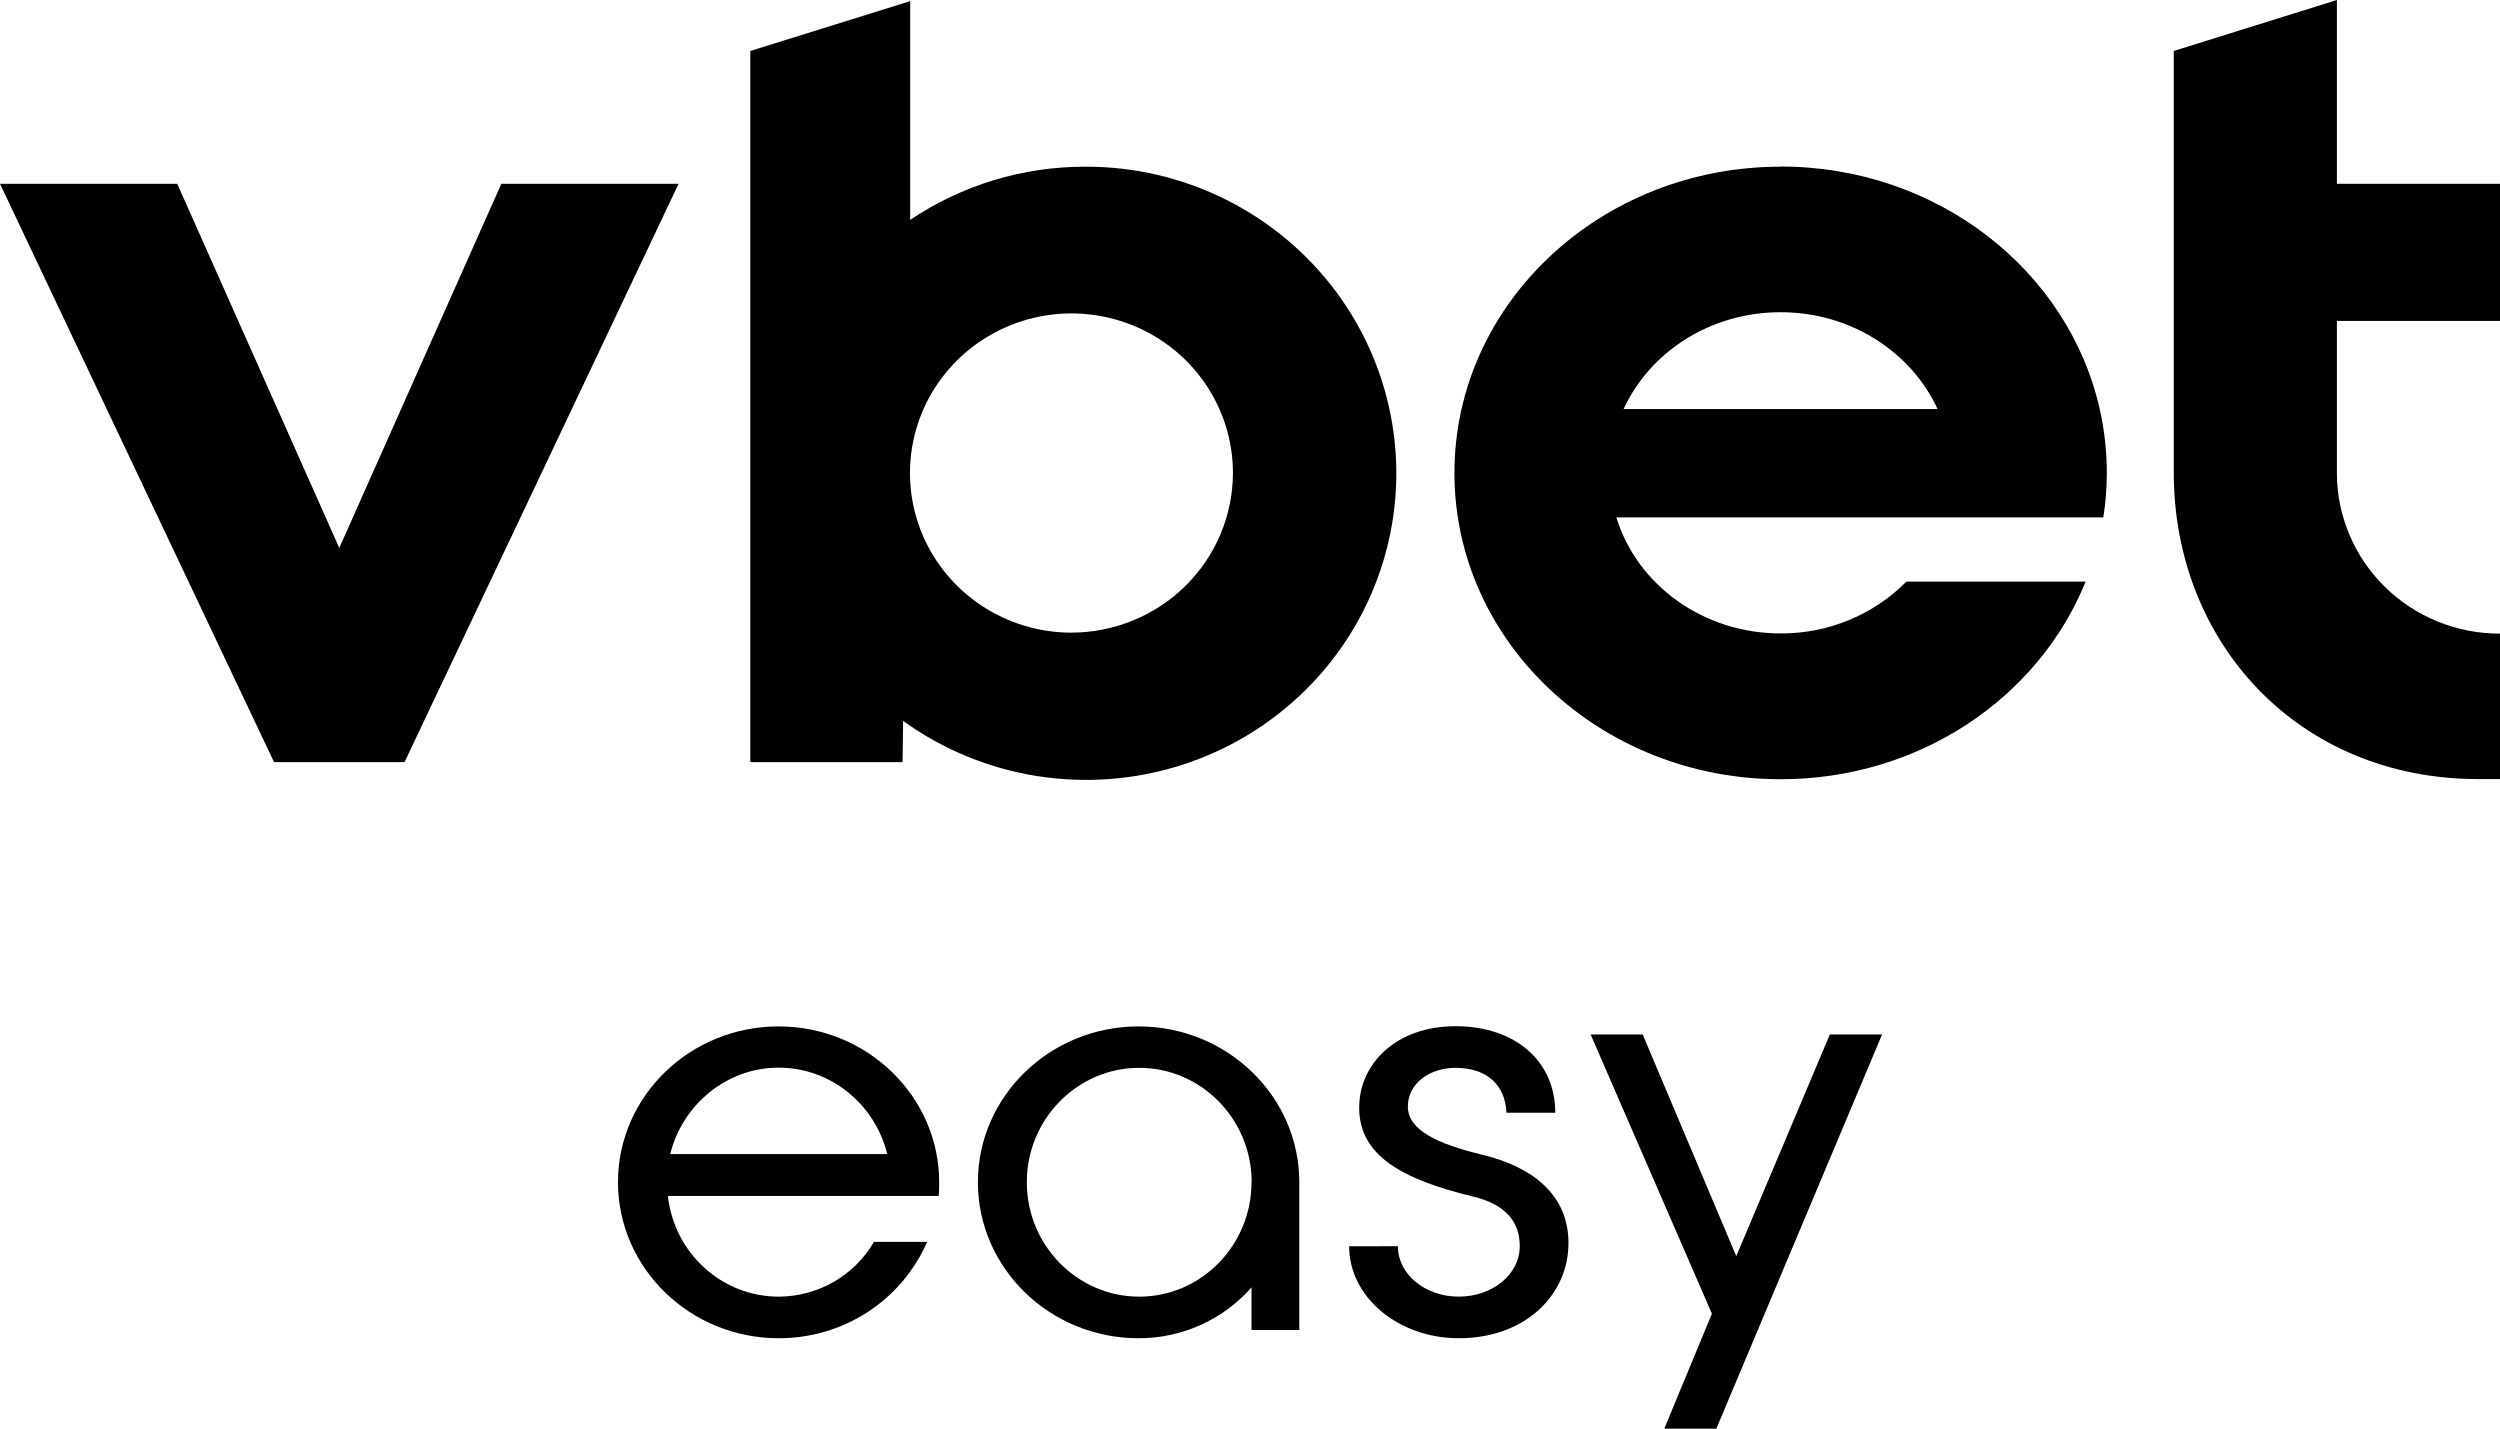
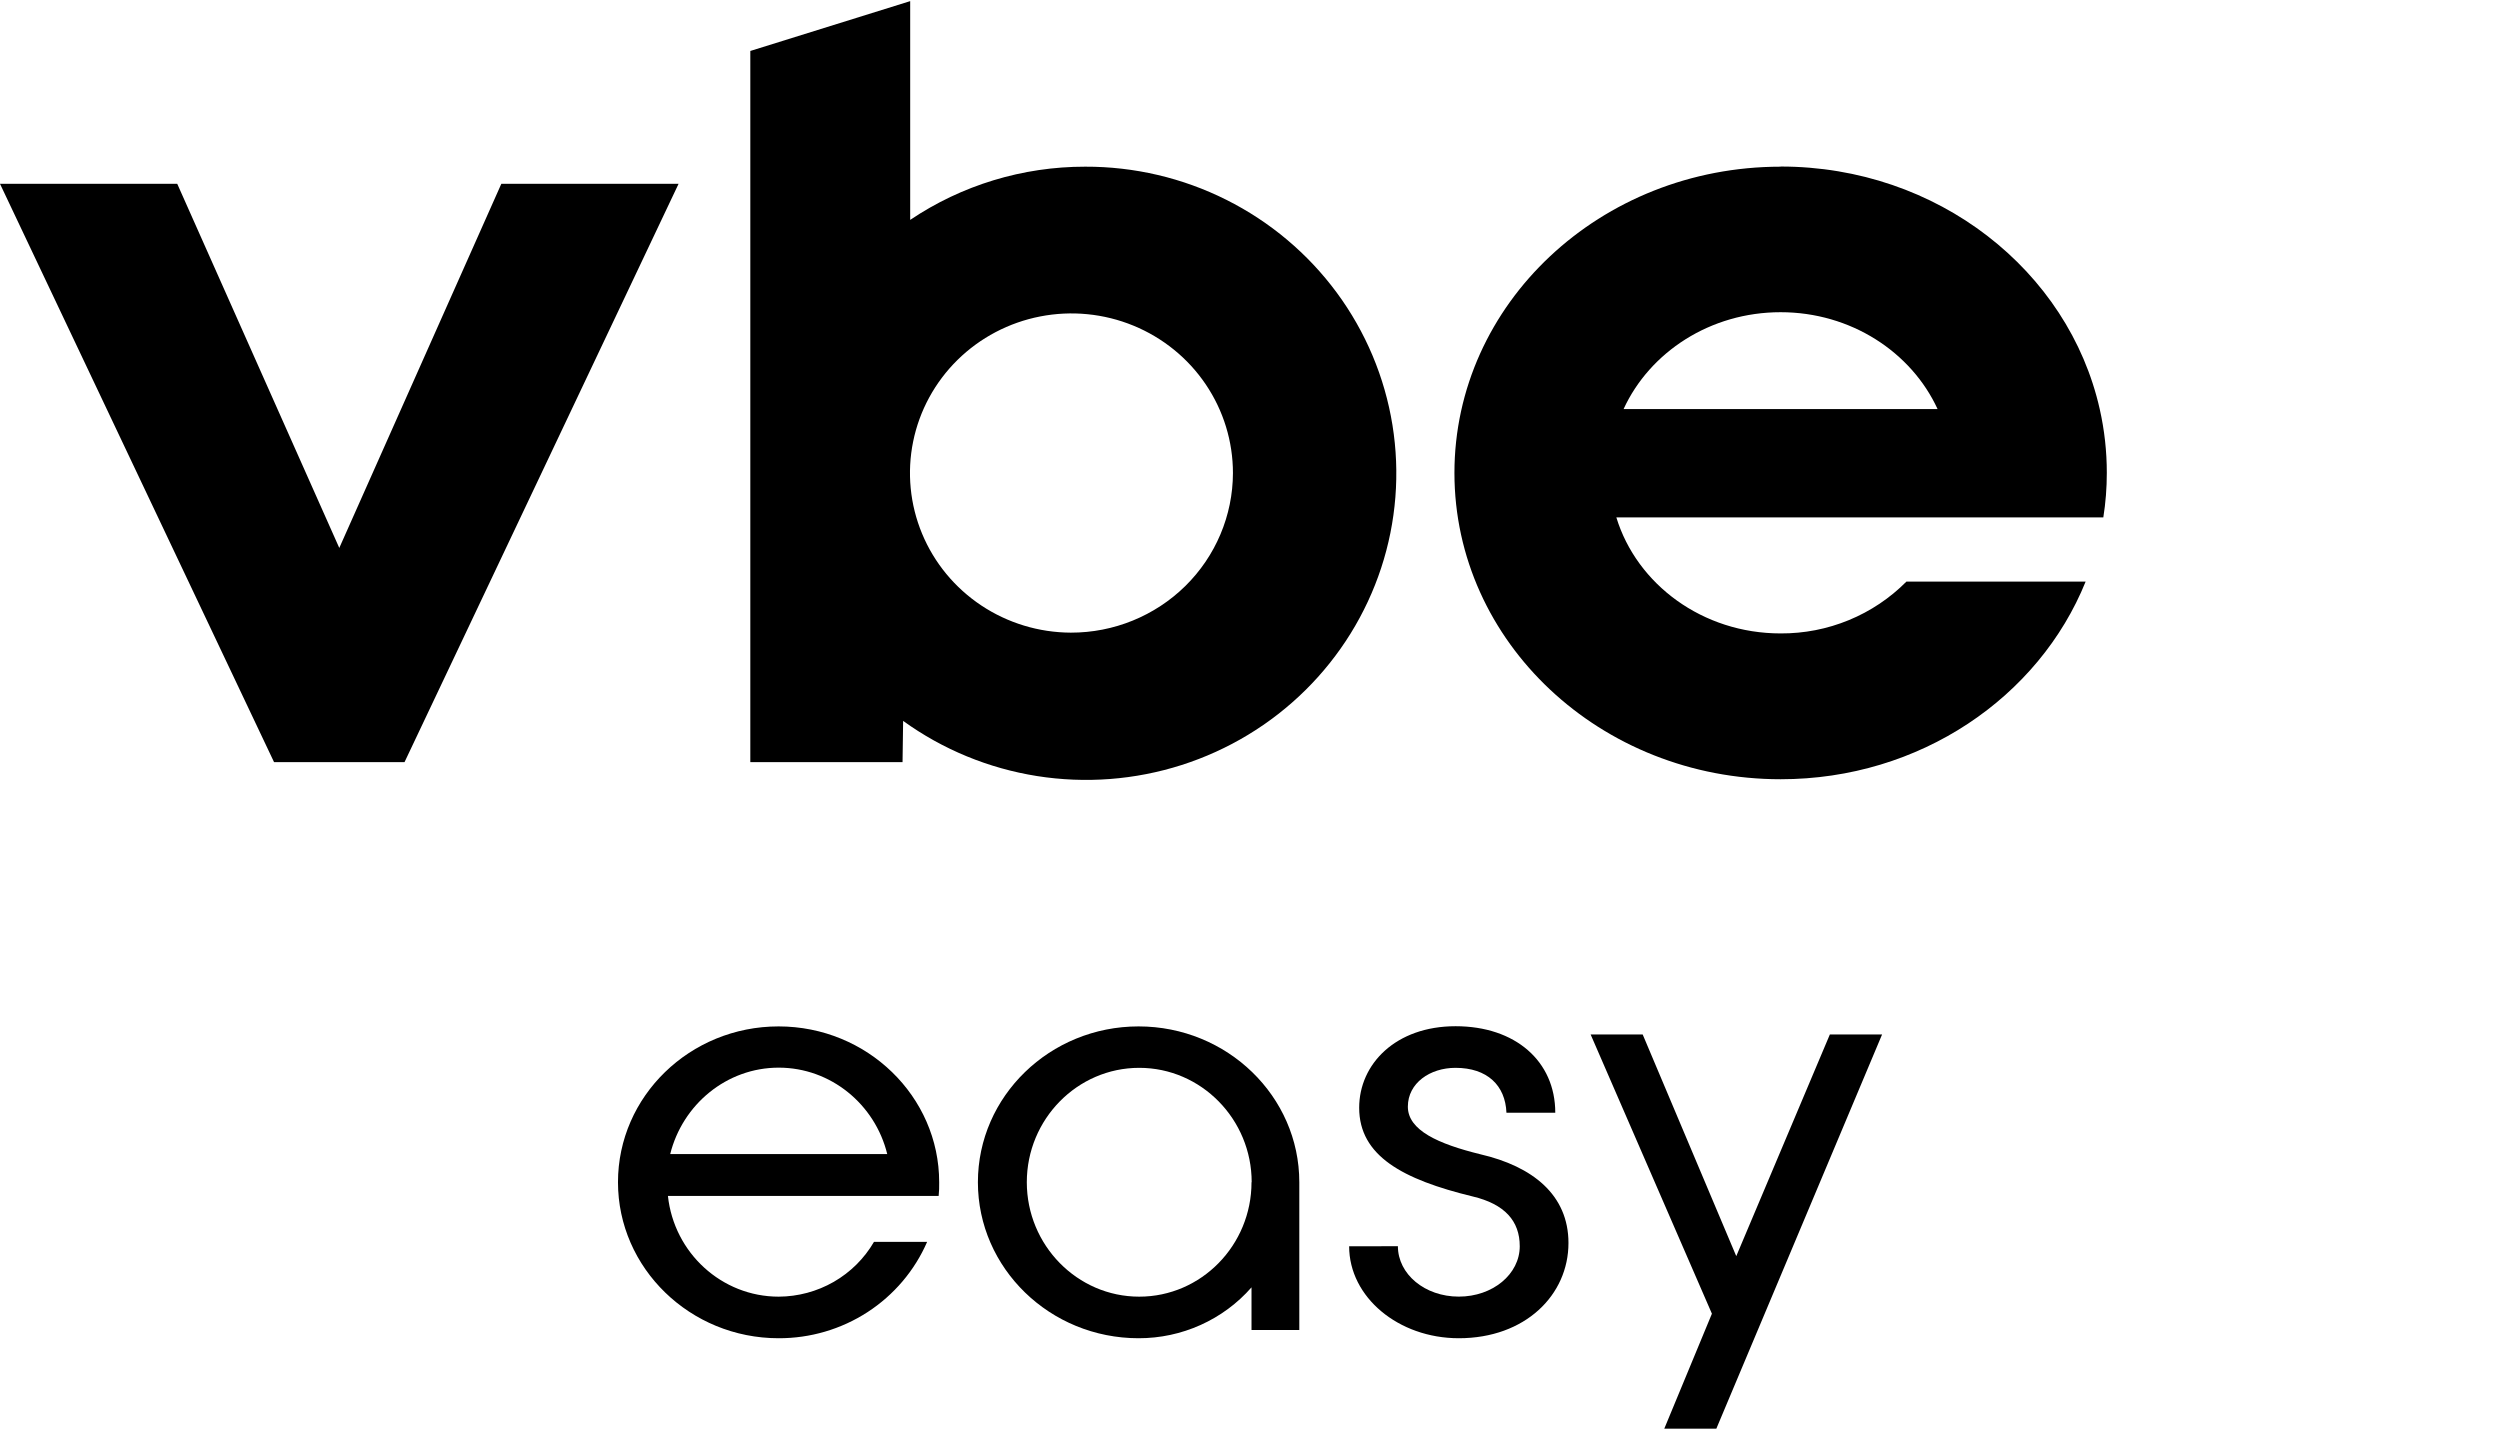
<svg xmlns="http://www.w3.org/2000/svg" width="119" height="68" viewBox="0 0 119 68" fill="none">
  <g clip-path="url(#clip0_111_363)">
    <path d="M31.793 56.925C32.084 59.639 34.355 61.721 37.066 61.721C37.987 61.717 38.89 61.474 39.686 61.017C40.482 60.559 41.142 59.903 41.601 59.114H44.131C43.537 60.48 42.55 61.642 41.293 62.458C40.036 63.273 38.564 63.705 37.06 63.7C32.851 63.7 29.416 60.366 29.416 56.274C29.416 52.182 32.842 48.857 37.06 48.857C41.279 48.857 44.705 52.193 44.705 56.274C44.71 56.492 44.702 56.709 44.68 56.925H31.793ZM31.899 54.935H42.233C41.653 52.566 39.544 50.82 37.066 50.82C34.588 50.82 32.485 52.575 31.899 54.945V54.935Z" fill="black" />
-     <path d="M61.847 56.274V63.309H59.572V61.278C58.905 62.04 58.079 62.65 57.151 63.068C56.223 63.486 55.215 63.702 54.195 63.7C49.976 63.7 46.548 60.366 46.548 56.274C46.548 52.182 49.976 48.857 54.195 48.857C58.414 48.857 61.847 52.184 61.847 56.274ZM59.58 56.274C59.58 53.279 57.18 50.829 54.228 50.829C51.276 50.829 48.876 53.279 48.876 56.274C48.876 59.27 51.276 61.721 54.228 61.721C57.18 61.721 59.572 59.272 59.572 56.274H59.58Z" fill="black" />
+     <path d="M61.847 56.274V63.309H59.572V61.278C58.905 62.04 58.079 62.65 57.151 63.068C56.223 63.486 55.215 63.702 54.195 63.7C49.976 63.7 46.548 60.366 46.548 56.274C46.548 52.182 49.976 48.857 54.195 48.857C58.414 48.857 61.847 52.184 61.847 56.274M59.58 56.274C59.58 53.279 57.18 50.829 54.228 50.829C51.276 50.829 48.876 53.279 48.876 56.274C48.876 59.27 51.276 61.721 54.228 61.721C57.18 61.721 59.572 59.272 59.572 56.274H59.58Z" fill="black" />
    <path d="M66.54 59.32C66.54 60.65 67.821 61.719 69.439 61.719C71.057 61.719 72.34 60.65 72.34 59.32C72.34 58.123 71.628 57.314 70.098 56.951C66.776 56.144 64.697 55.024 64.697 52.73C64.697 50.646 66.438 48.848 69.285 48.848C72.133 48.848 74.031 50.516 74.031 52.965H71.707C71.654 51.663 70.792 50.829 69.282 50.829C68.068 50.829 67.014 51.553 67.014 52.678C67.014 53.803 68.464 54.451 70.468 54.944C72.946 55.518 74.659 56.873 74.659 59.167C74.659 61.641 72.602 63.7 69.439 63.7C66.566 63.7 64.219 61.746 64.219 59.322L66.54 59.32Z" fill="black" />
    <path d="M75.713 49.239H78.191L82.646 59.793L87.102 49.239H89.588L81.698 68.004H79.22L81.487 62.532L75.713 49.239Z" fill="black" />
    <path d="M16.15 26.082L8.437 8.75H0L13.044 36.276H19.256L32.3 8.75H23.863L16.15 26.082Z" fill="black" />
    <path d="M84.758 7.934C76.18 7.934 69.231 14.461 69.231 22.513C69.231 30.565 76.185 37.092 84.758 37.092C91.391 37.092 97.052 33.188 99.276 27.685H90.745C89.965 28.471 89.033 29.095 88.005 29.518C86.976 29.942 85.872 30.157 84.758 30.151C81.045 30.151 77.915 27.819 76.938 24.629H100.118C100.23 23.927 100.285 23.217 100.284 22.506C100.285 21.485 100.172 20.468 99.947 19.472C98.461 12.875 92.225 7.927 84.756 7.927M77.282 19.472C78.53 16.759 81.409 14.861 84.756 14.861C88.104 14.861 90.979 16.76 92.229 19.472H77.282Z" fill="black" />
    <path d="M51.655 7.934C48.684 7.931 45.781 8.813 43.325 10.467V0.054L35.715 2.426V36.276H42.961L42.989 34.315C44.873 35.675 47.057 36.575 49.361 36.94C51.666 37.305 54.025 37.125 56.245 36.415C58.465 35.705 60.484 34.485 62.135 32.854C63.786 31.224 65.022 29.23 65.743 27.036C66.464 24.843 66.648 22.511 66.281 20.233C65.914 17.955 65.006 15.796 63.631 13.932C62.256 12.068 60.454 10.553 58.372 9.51C56.291 8.467 53.989 7.927 51.655 7.934ZM50.97 30.114C49.451 30.108 47.968 29.657 46.708 28.819C45.448 27.98 44.468 26.792 43.891 25.403C43.314 24.014 43.166 22.487 43.466 21.016C43.766 19.544 44.501 18.193 45.577 17.133C46.653 16.074 48.023 15.353 49.513 15.063C51.004 14.772 52.547 14.924 53.95 15.5C55.353 16.076 56.552 17.05 57.395 18.299C58.238 19.547 58.688 21.015 58.688 22.517C58.684 24.535 57.868 26.47 56.421 27.895C54.973 29.319 53.013 30.118 50.97 30.114Z" fill="black" />
-     <path d="M119 15.275V8.75H111.236V0L103.472 2.426V22.506C103.472 30.559 109.373 37.084 117.964 37.084H119V30.16C117.982 30.163 116.973 29.967 116.031 29.584C115.09 29.201 114.234 28.639 113.513 27.928C112.792 27.218 112.219 26.374 111.829 25.445C111.438 24.516 111.237 23.519 111.236 22.513V15.277L119 15.275Z" fill="black" />
  </g>
  <defs>
    <clipPath id="clip0_111_363">
      <rect width="119" height="68" fill="white" />
    </clipPath>
  </defs>
</svg>